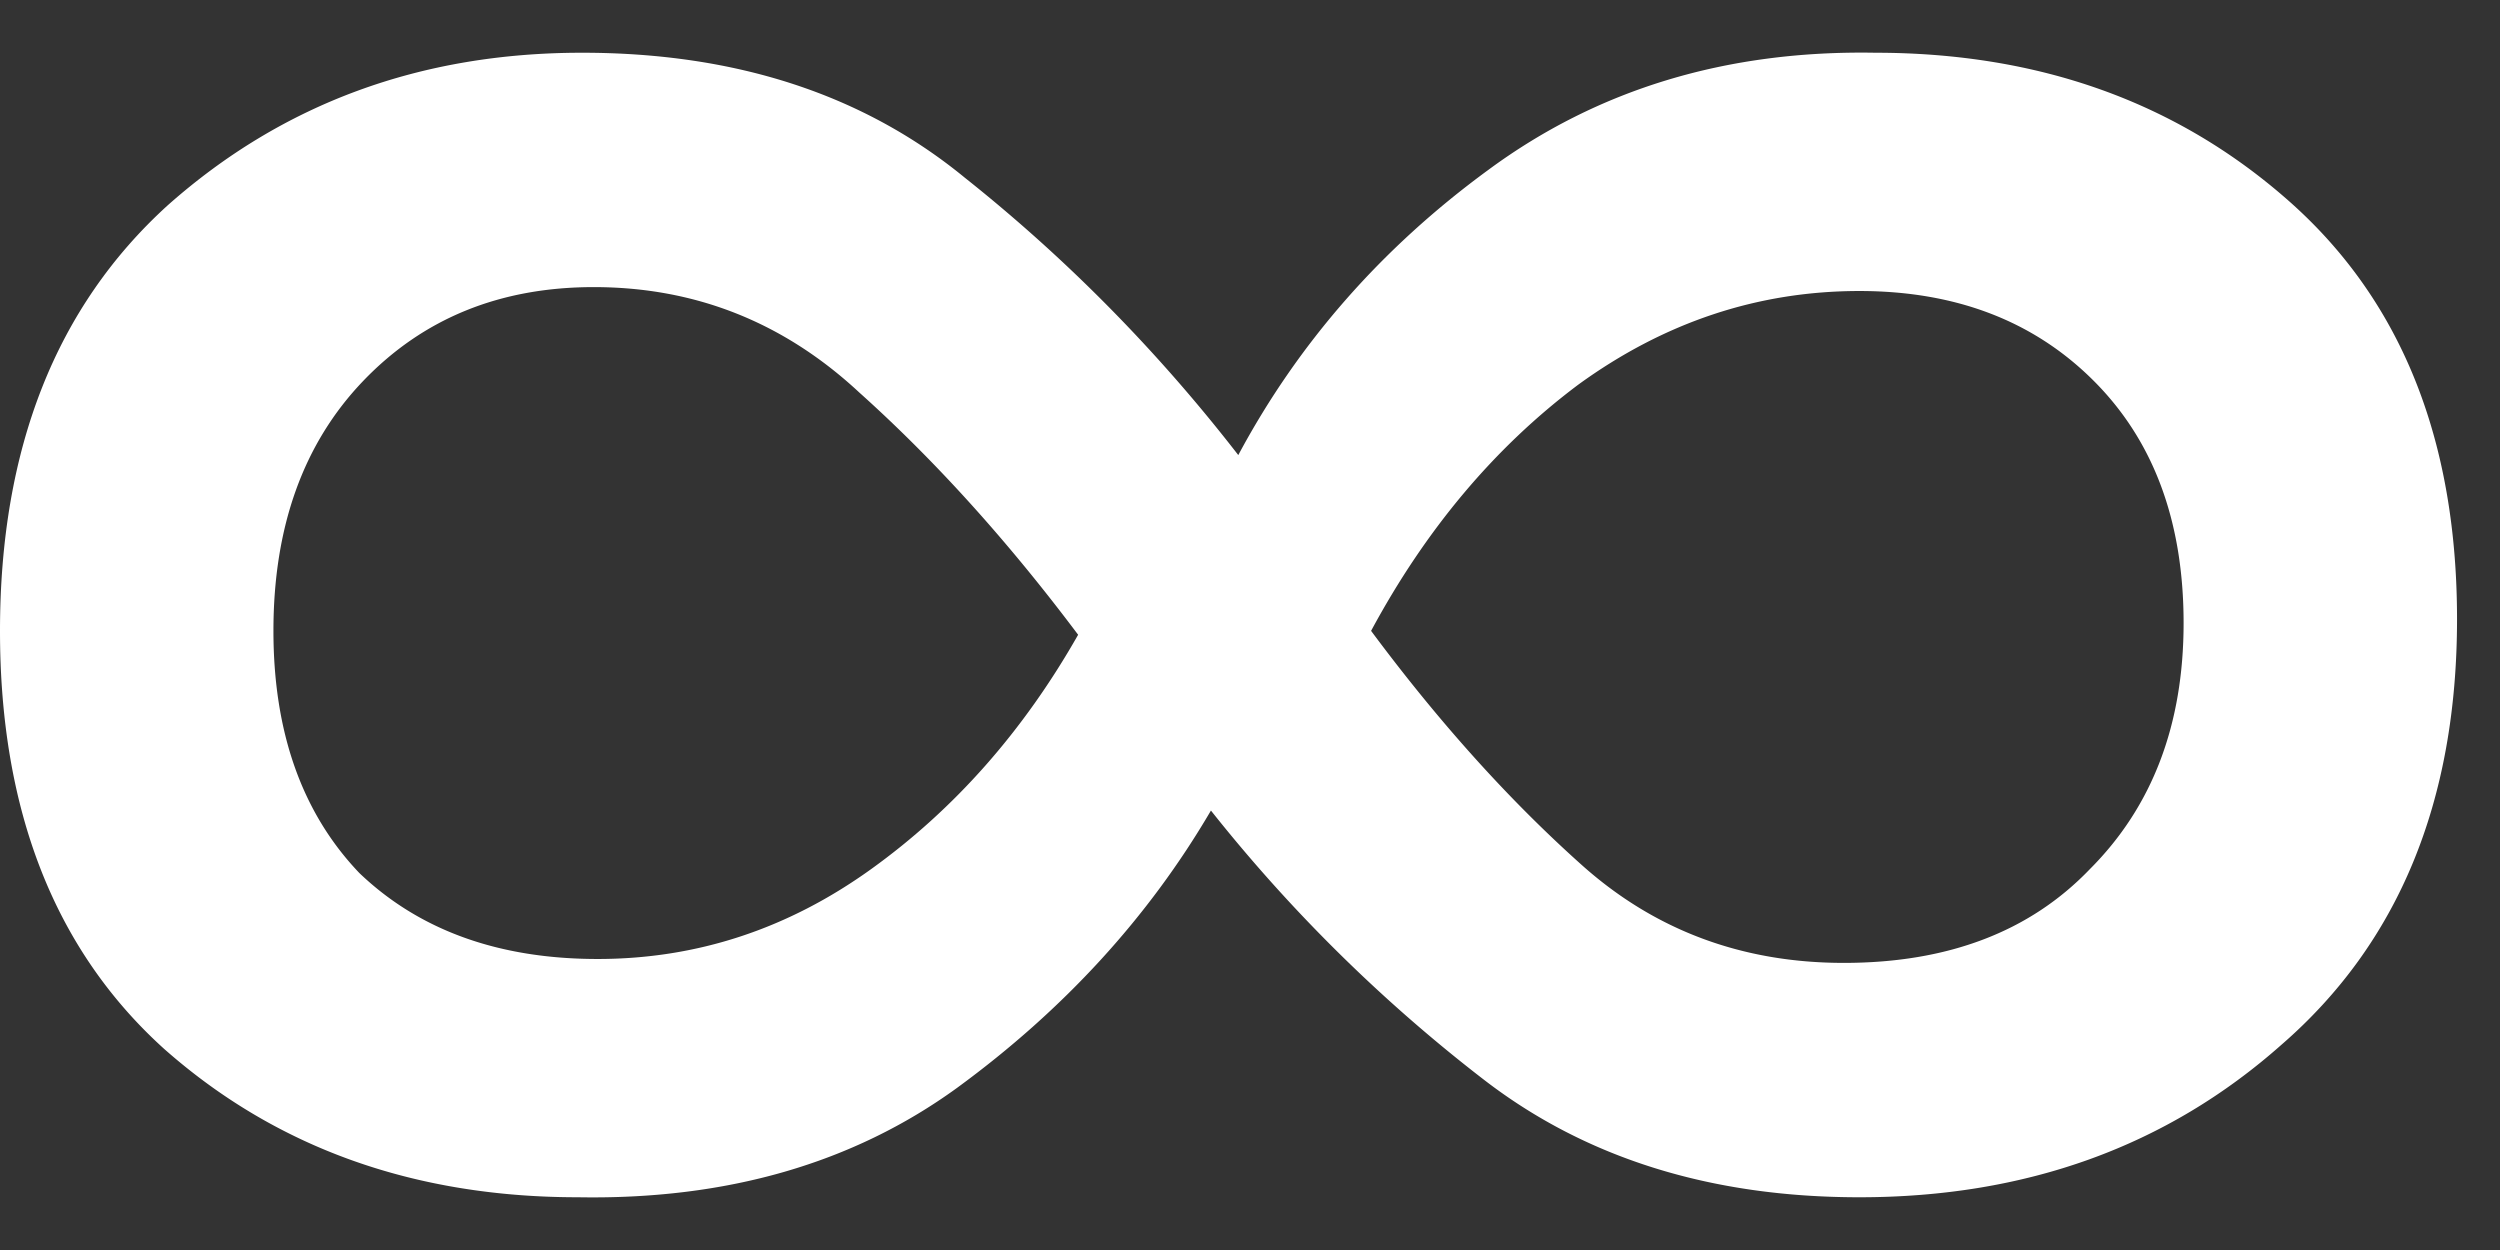
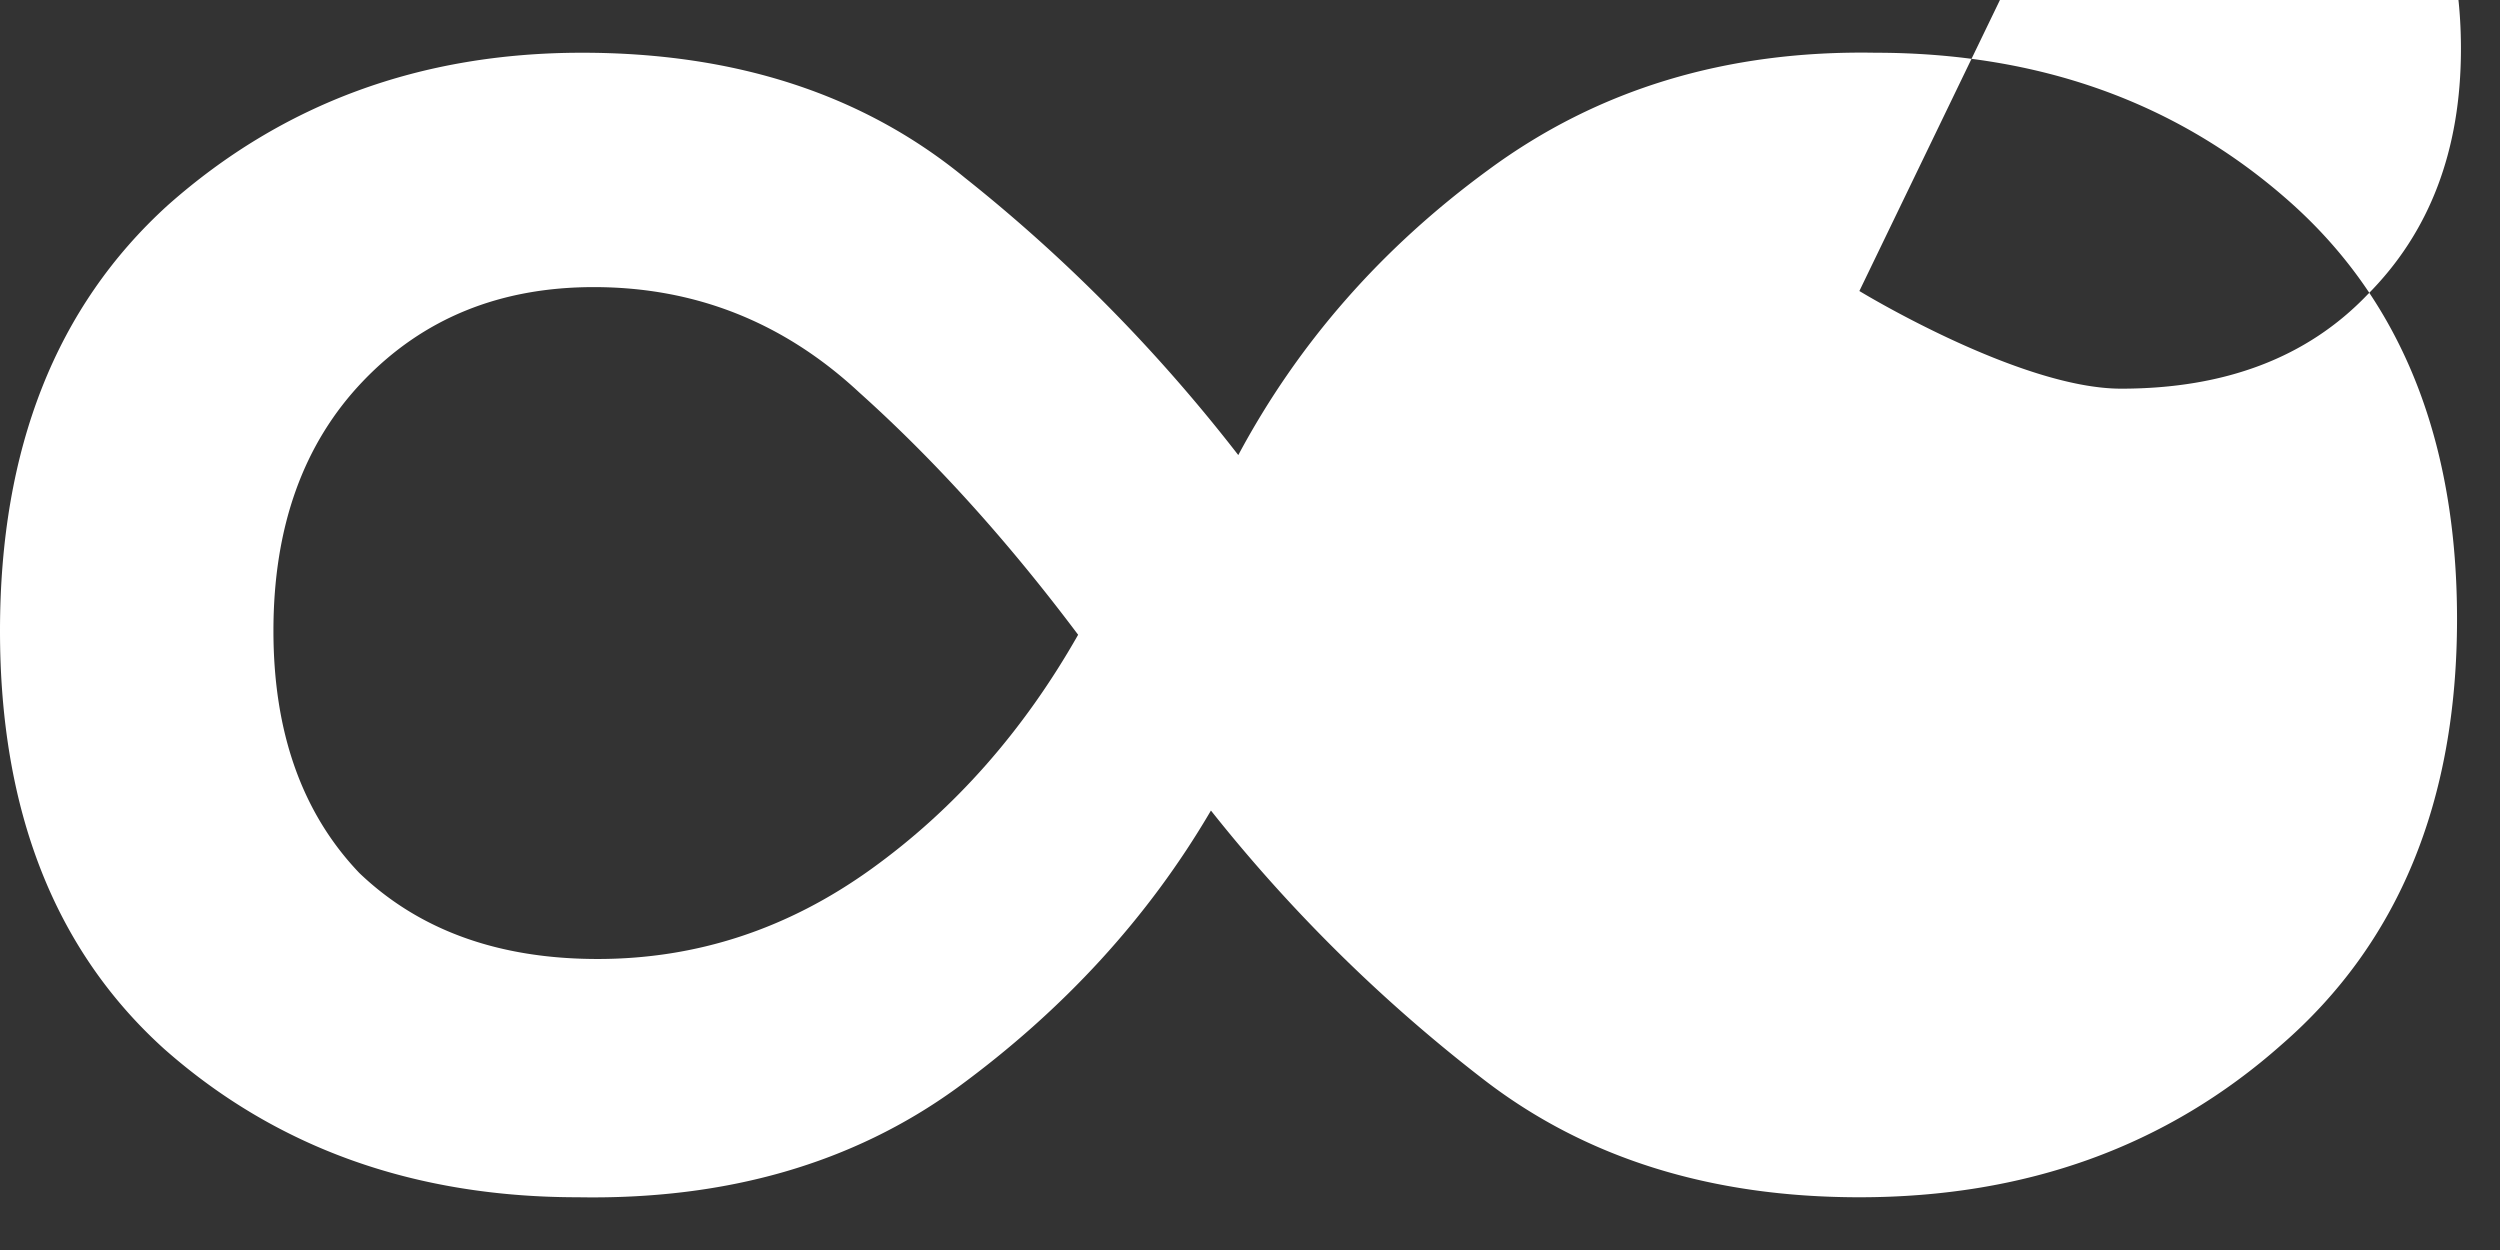
<svg xmlns="http://www.w3.org/2000/svg" width="32" height="16" fill="none">
  <rect width="100%" height="100%" fill="#333333" stroke="none" />
-   <path d="M7.4 15.325c-2.1 0-3.867-.633-5.3-1.9C.7 12.159 0 10.375 0 8.075c0-2.333.717-4.15 2.15-5.45 1.467-1.3 3.233-1.95 5.3-1.95 1.967 0 3.6.533 4.9 1.6 1.3 1.033 2.467 2.217 3.5 3.55.767-1.433 1.833-2.65 3.2-3.65C20.45 1.142 22.1.642 24 .675c2.1 0 3.867.633 5.3 1.9s2.15 3.05 2.15 5.35c0 2.333-.75 4.15-2.25 5.45-1.467 1.3-3.267 1.95-5.4 1.95-1.9 0-3.5-.5-4.8-1.5a20.16 20.16 0 0 1-3.5-3.45c-.8 1.367-1.883 2.55-3.25 3.55-1.333.967-2.95 1.433-4.85 1.4zm-3.9-7.25c0 1.3.367 2.333 1.1 3.1.767.733 1.783 1.1 3.05 1.1s2.433-.383 3.5-1.15 1.95-1.767 2.65-3c-.9-1.2-1.833-2.233-2.8-3.1-.967-.9-2.1-1.35-3.4-1.35-1.2 0-2.183.4-2.95 1.2S3.5 6.742 3.5 8.075zm20.3-4.35c-1.3 0-2.5.4-3.6 1.2-1.067.8-1.95 1.85-2.65 3.15.867 1.167 1.767 2.167 2.7 3s2.05 1.25 3.35 1.25c1.333 0 2.383-.4 3.15-1.2.8-.8 1.2-1.85 1.2-3.15s-.383-2.333-1.15-3.1-1.767-1.15-3-1.15z" fill="#fff" />
+   <path d="M7.4 15.325c-2.1 0-3.867-.633-5.3-1.9C.7 12.159 0 10.375 0 8.075c0-2.333.717-4.15 2.15-5.45 1.467-1.3 3.233-1.95 5.3-1.95 1.967 0 3.6.533 4.9 1.6 1.3 1.033 2.467 2.217 3.5 3.55.767-1.433 1.833-2.65 3.2-3.65C20.45 1.142 22.1.642 24 .675c2.1 0 3.867.633 5.3 1.9s2.15 3.05 2.15 5.35c0 2.333-.75 4.15-2.25 5.45-1.467 1.3-3.267 1.95-5.4 1.95-1.9 0-3.5-.5-4.8-1.5a20.16 20.16 0 0 1-3.5-3.45c-.8 1.367-1.883 2.55-3.25 3.55-1.333.967-2.95 1.433-4.85 1.4zm-3.9-7.25c0 1.3.367 2.333 1.1 3.1.767.733 1.783 1.1 3.05 1.1s2.433-.383 3.5-1.15 1.95-1.767 2.65-3c-.9-1.2-1.833-2.233-2.8-3.1-.967-.9-2.1-1.35-3.4-1.35-1.2 0-2.183.4-2.95 1.2S3.5 6.742 3.5 8.075zm20.3-4.35s2.05 1.25 3.35 1.25c1.333 0 2.383-.4 3.15-1.2.8-.8 1.2-1.85 1.2-3.15s-.383-2.333-1.15-3.1-1.767-1.15-3-1.15z" fill="#fff" />
</svg>